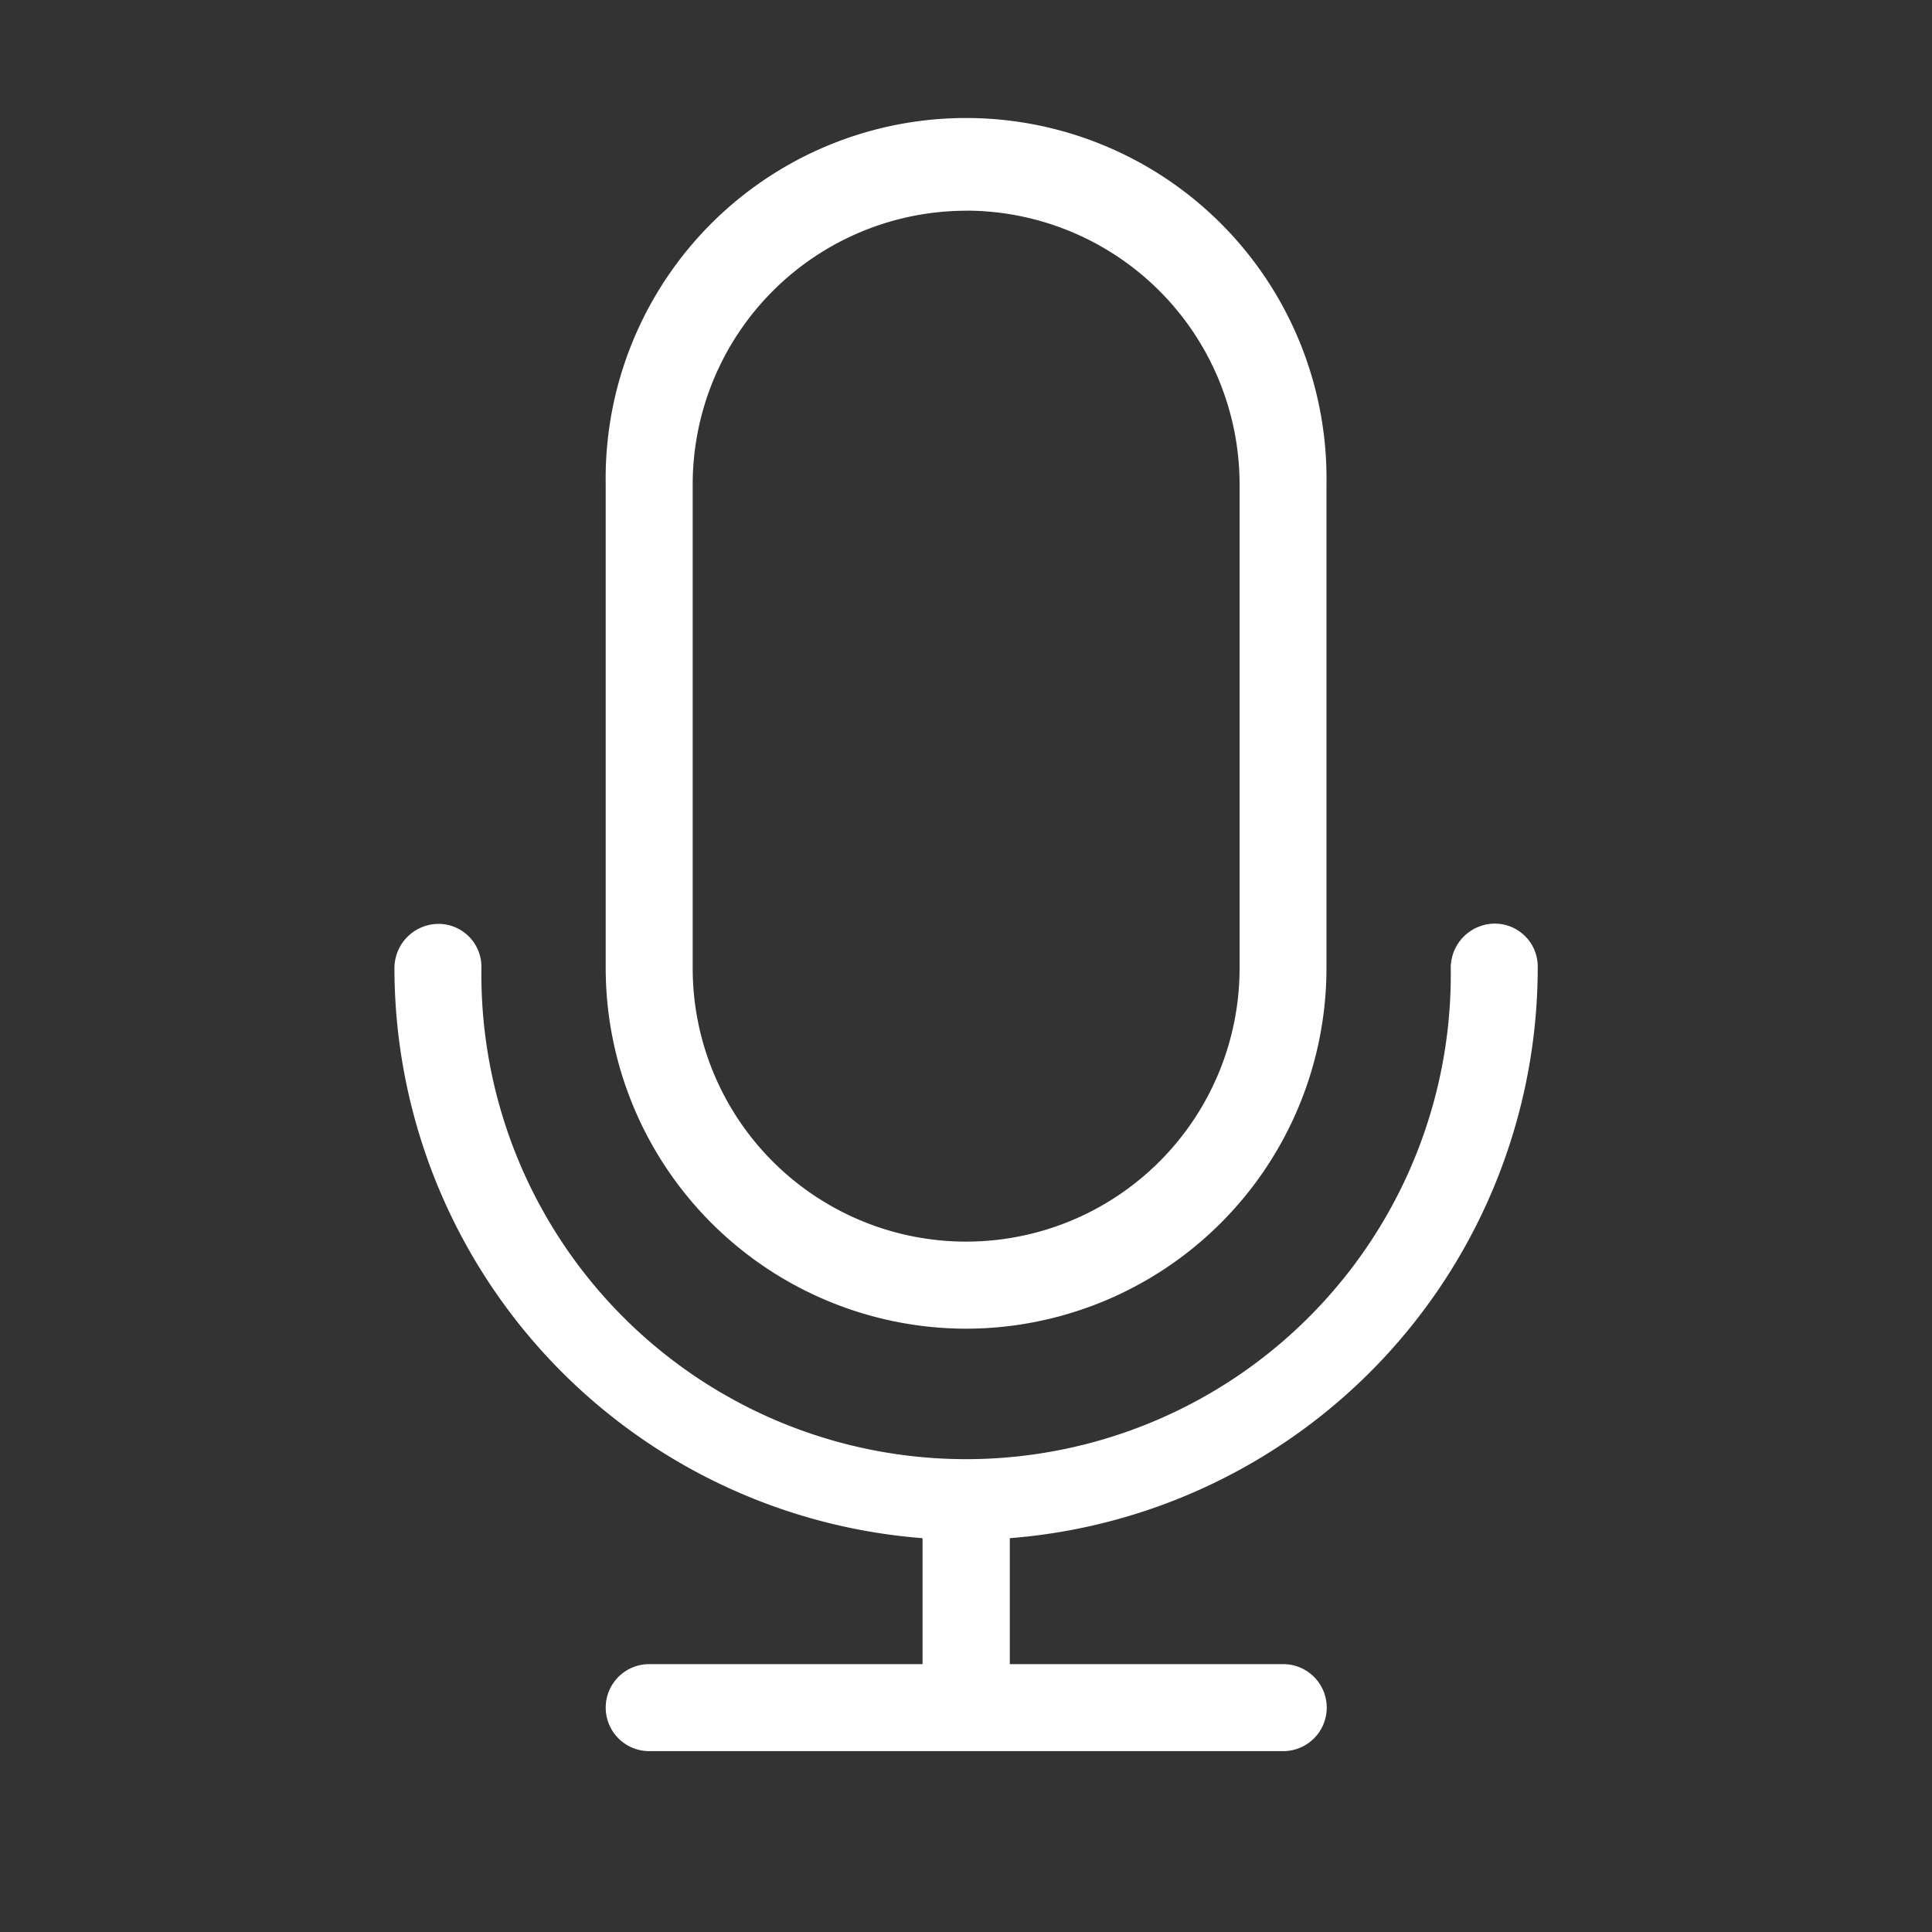
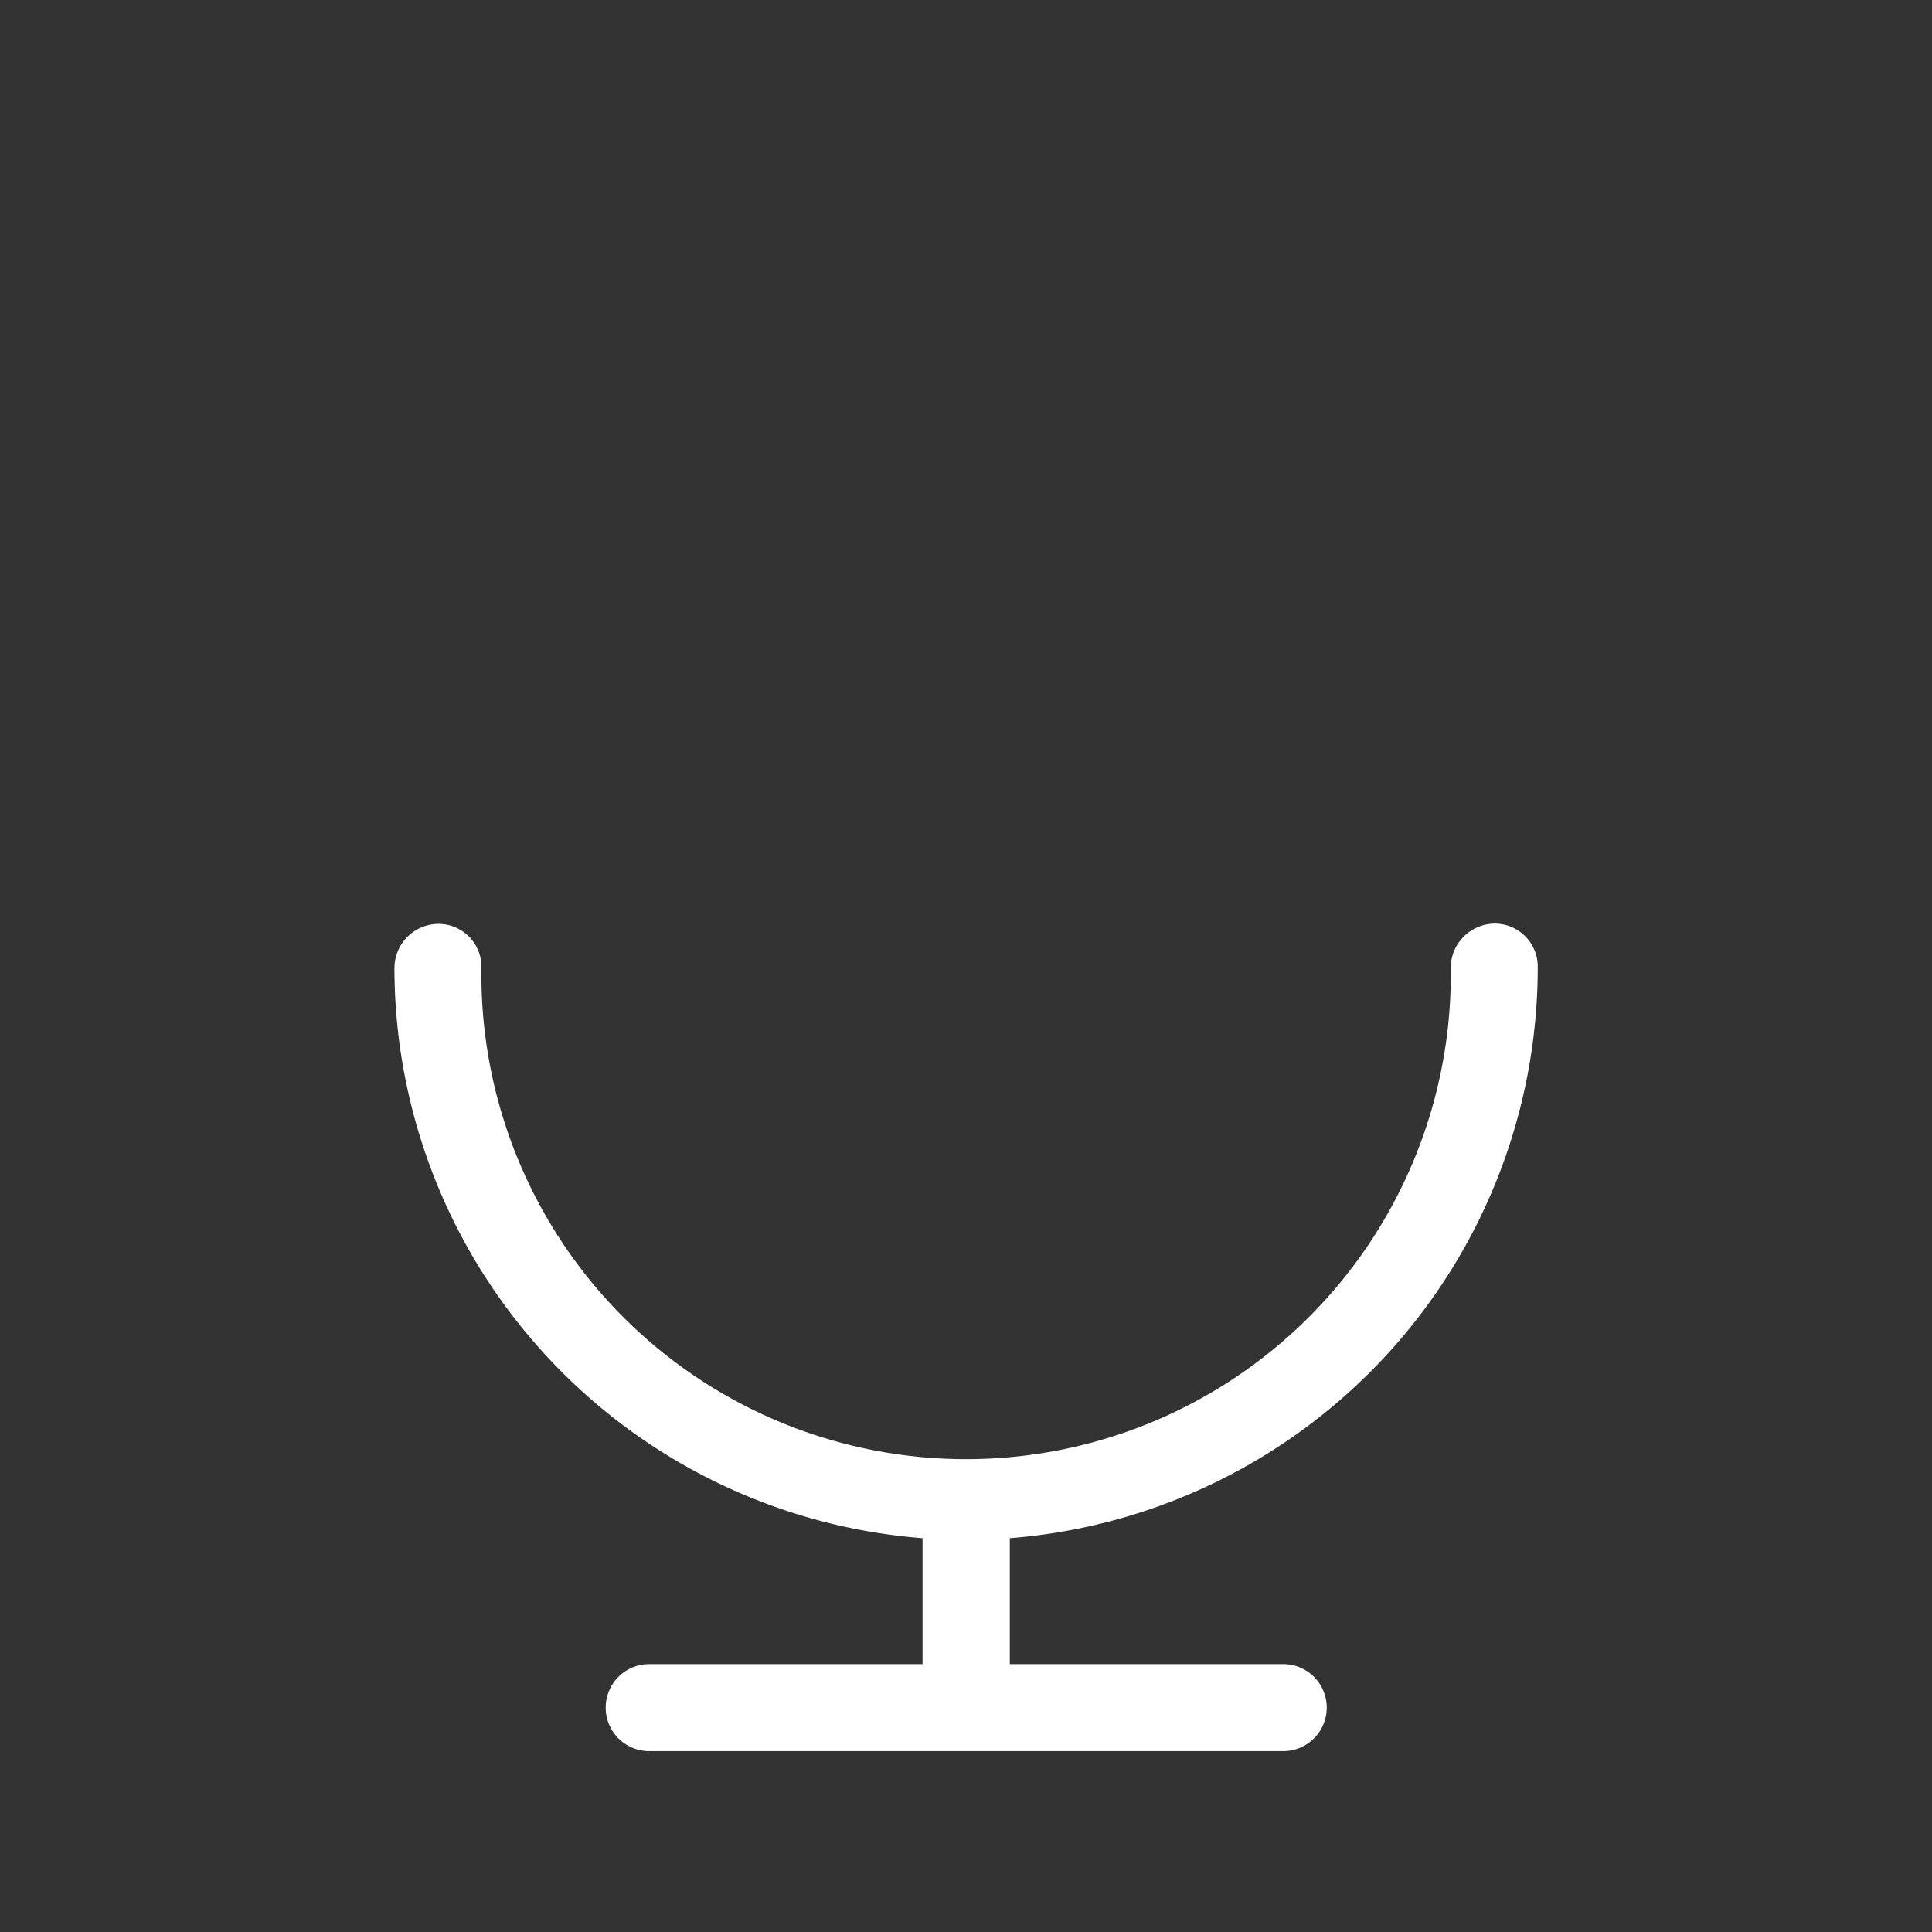
<svg xmlns="http://www.w3.org/2000/svg" id="katman_1" data-name="katman 1" viewBox="0 0 218.11 218.11">
  <rect x="0" y="0" width="218.11" height="218.11" fill="#333333" stroke="none" />
  <defs>
    <style>.cls-1{fill:#fff;}</style>
  </defs>
-   <path class="cls-1" d="M109.07,150A40.74,40.74,0,0,1,68.38,109.3V54.65a40.69,40.69,0,1,1,81.37,0V109.3A40.73,40.73,0,0,1,109.07,150Zm0-126.21A30.91,30.91,0,0,0,78.2,54.65V109.3a30.87,30.87,0,0,0,61.74,0V54.65A30.91,30.91,0,0,0,109.07,23.78Z" />
  <path class="cls-1" d="M114,173.65v14.22h30.87a4.91,4.91,0,0,1,0,9.82H73.29a4.91,4.91,0,0,1,0-9.82h30.86V173.65A64.61,64.61,0,0,1,44.53,109.3a5,5,0,0,1,4.91-5,4.85,4.85,0,0,1,4.91,4.84v.13a54.72,54.72,0,1,0,109.43,0,5,5,0,0,1,4.91-5,4.85,4.85,0,0,1,4.91,4.84A64.65,64.65,0,0,1,114,173.65Z" />
</svg>